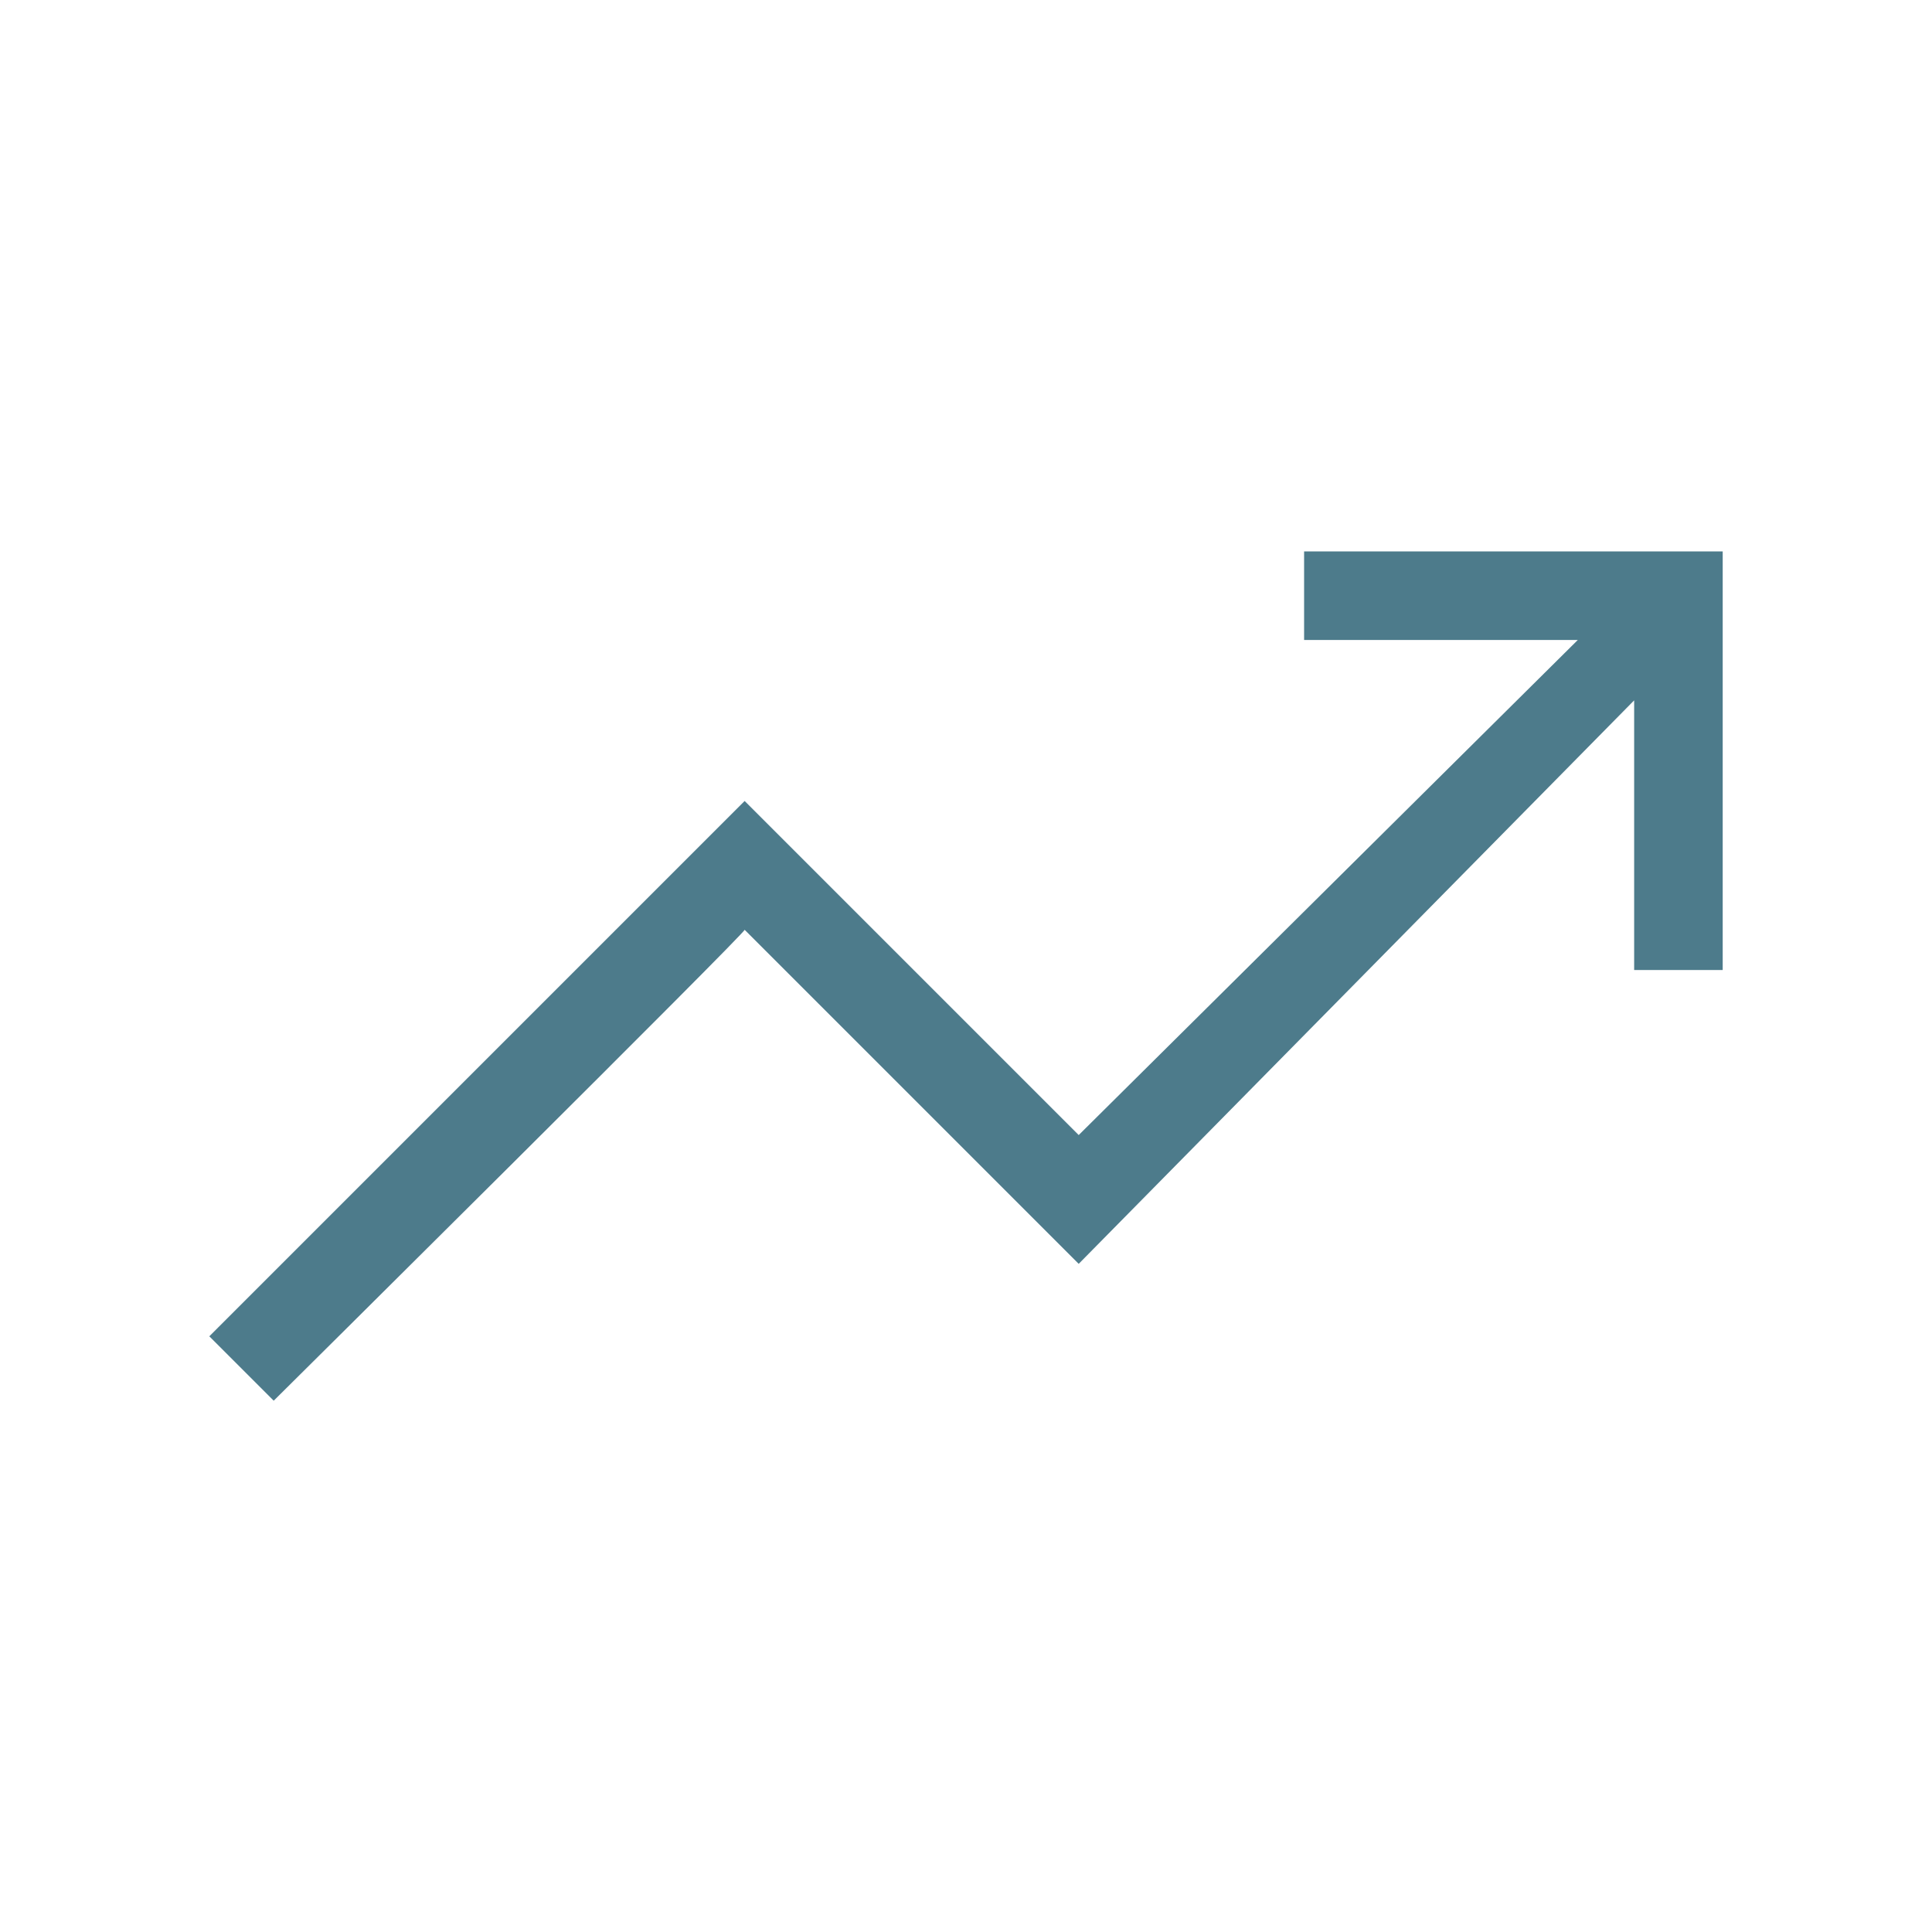
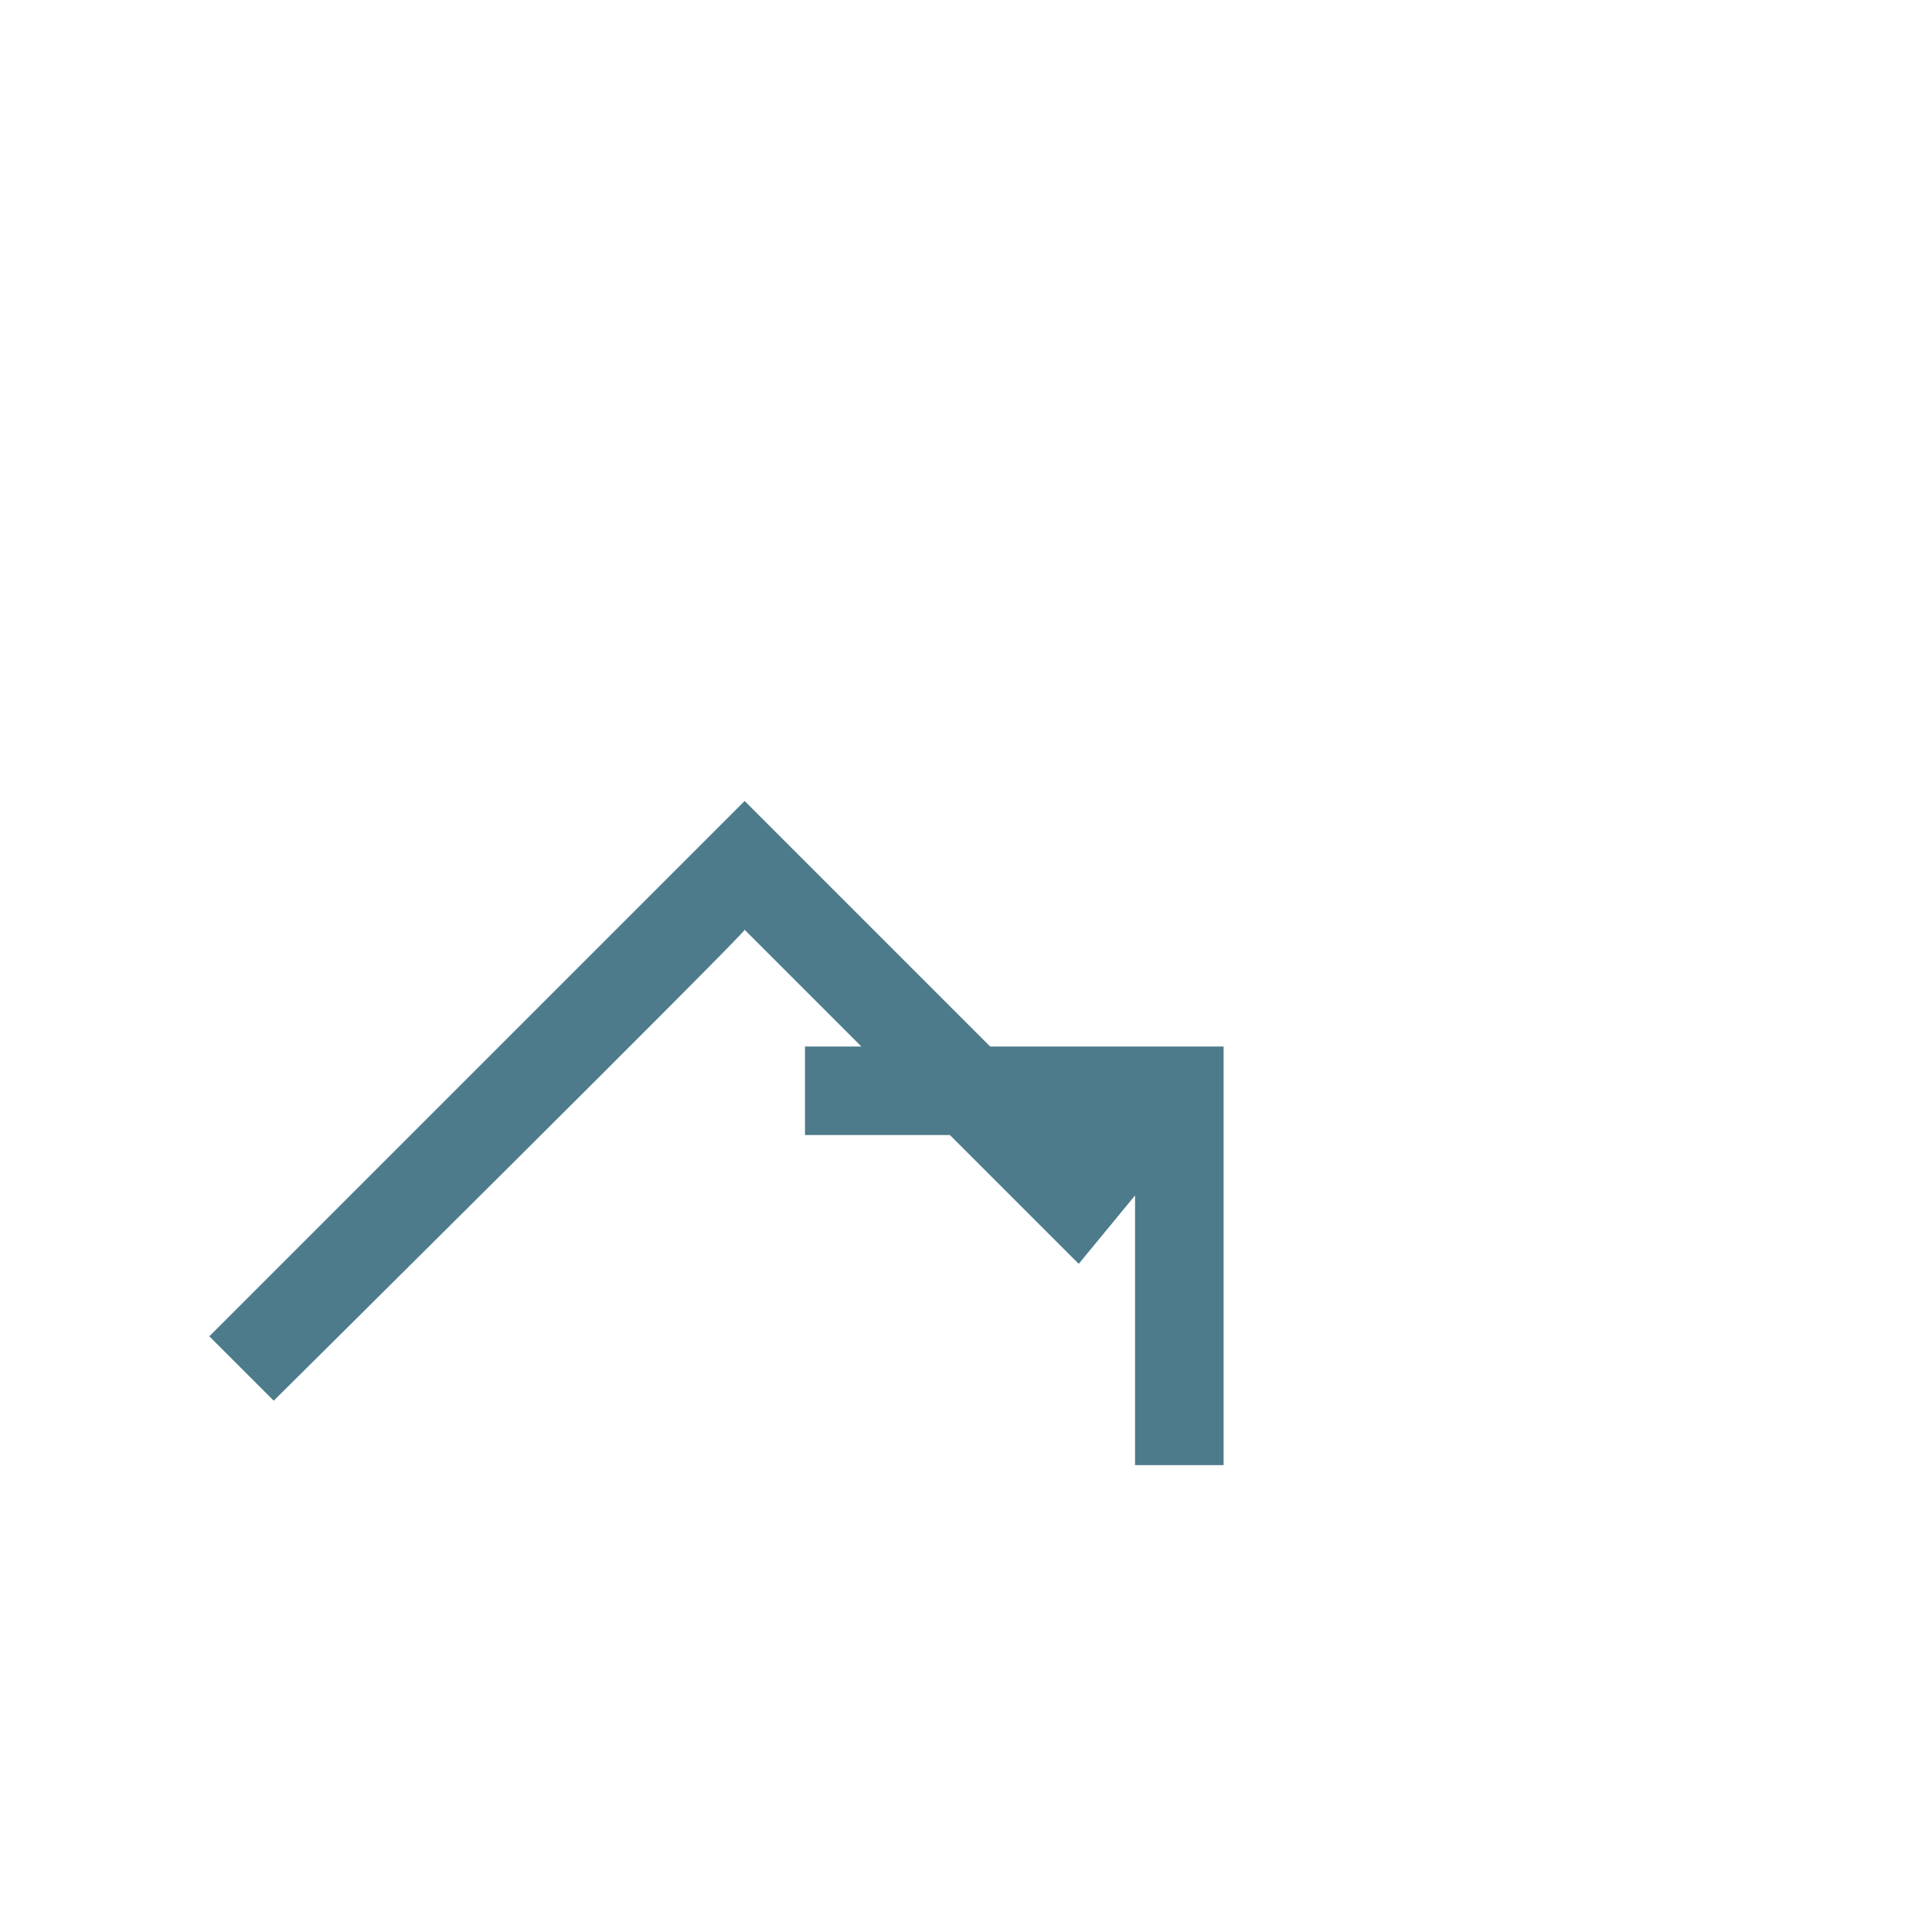
<svg xmlns="http://www.w3.org/2000/svg" version="1.1" id="Layer_1" x="0px" y="0px" viewBox="0 0 48 48" style="enable-background:new 0 0 48 48;" xml:space="preserve">
  <style type="text/css">
	.st0{fill:#4D7B8B;}
</style>
-   <path class="st0" d="M6.8,34.8l-1.6-1.6l13.3-13.3l8.3,8.3l12.4-12.3h-6.8v-2.2h10.4v10.4h-2.2v-6.7L26.8,31.4l-8.3-8.3  C18.6,23.1,6.8,34.8,6.8,34.8z" />
+   <path class="st0" d="M6.8,34.8l-1.6-1.6l13.3-13.3l8.3,8.3h-6.8v-2.2h10.4v10.4h-2.2v-6.7L26.8,31.4l-8.3-8.3  C18.6,23.1,6.8,34.8,6.8,34.8z" />
</svg>